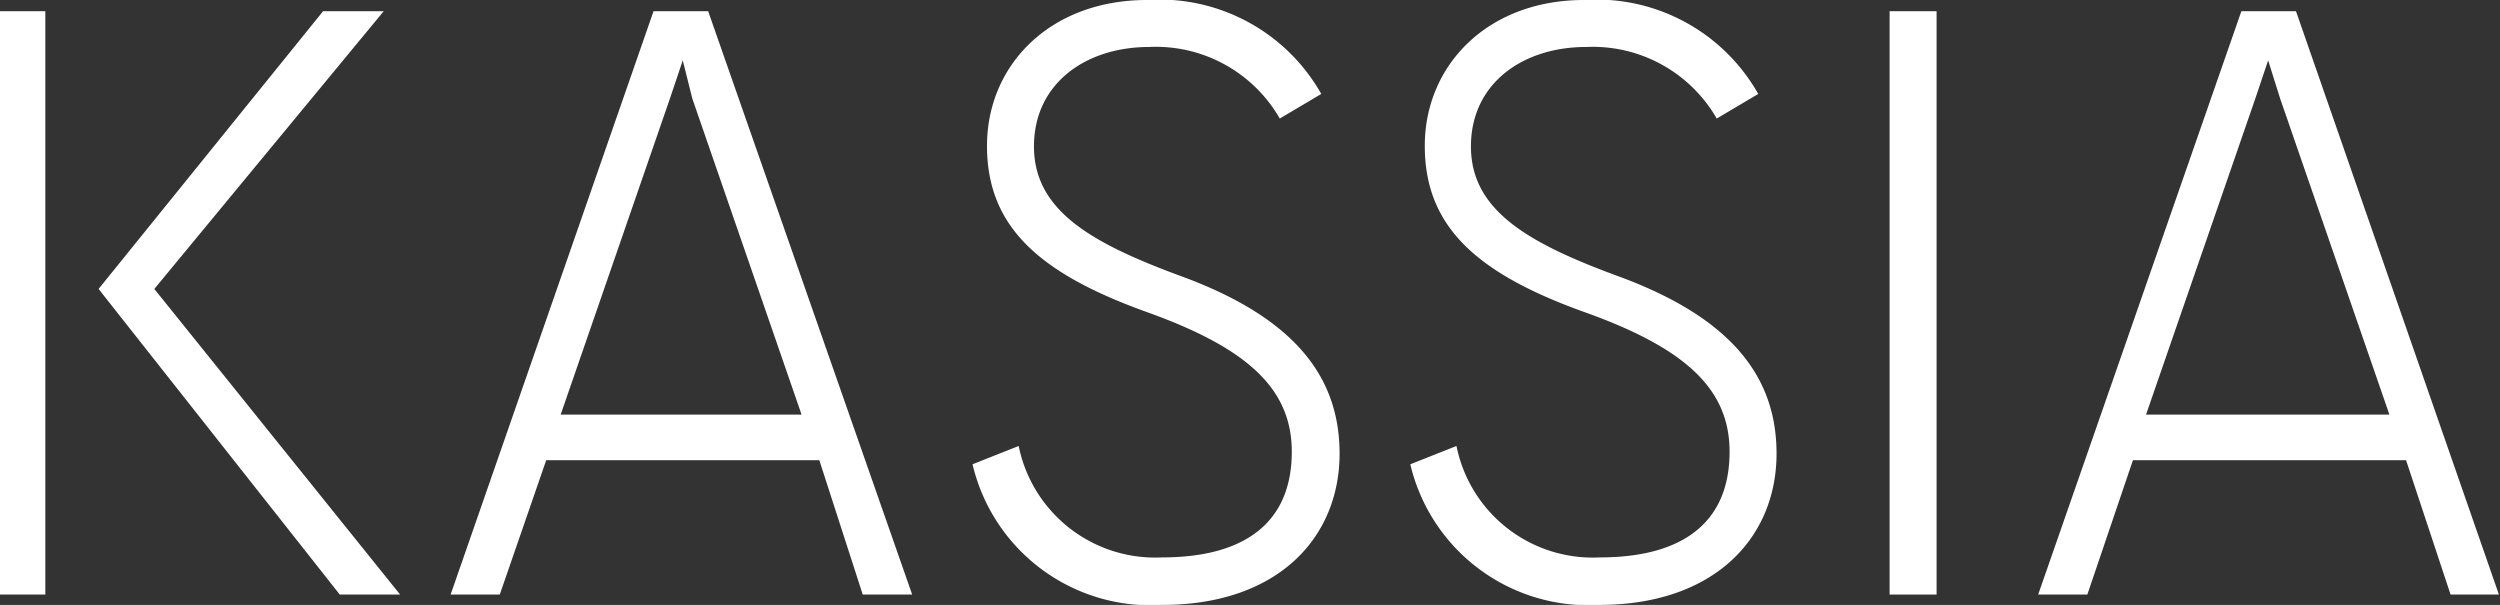
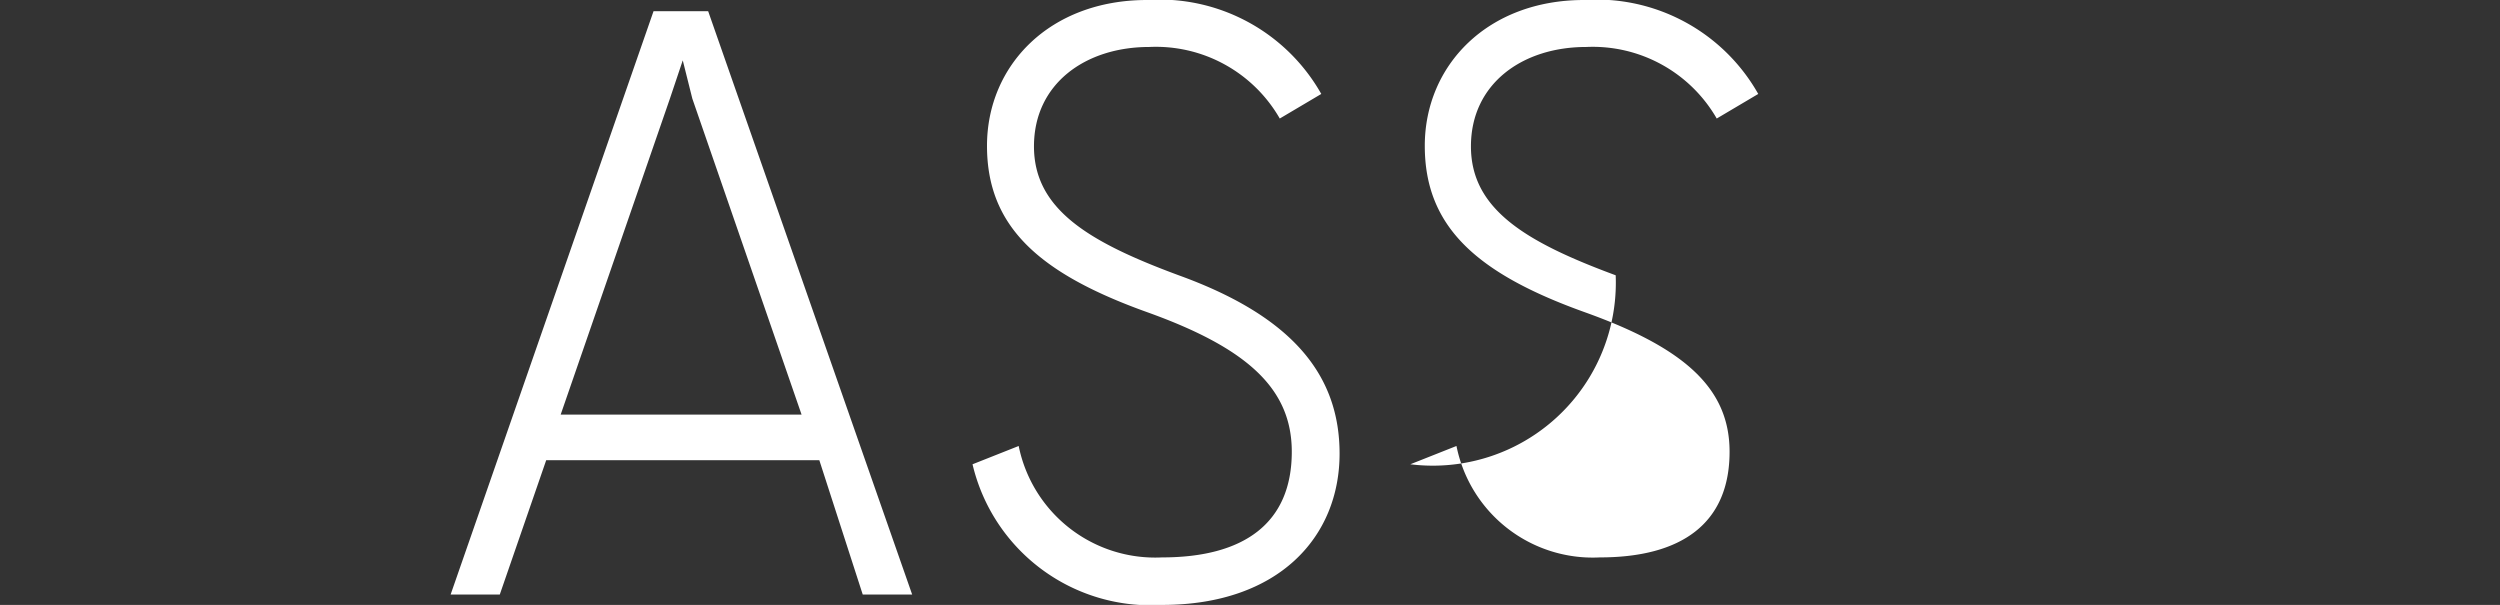
<svg xmlns="http://www.w3.org/2000/svg" id="Capa_1" data-name="Capa 1" viewBox="0 0 91.54 22.15">
  <rect x="0" y="0" width="91.54" height="22.15" fill="#333333" stroke="none" />
  <defs>
    <style>.cls-1{fill:#fff;}</style>
  </defs>
  <title>Kassia_white</title>
-   <path class="cls-1" d="M1.66.41V21.77H0V.41Zm10.17,0h2.22L5.65,10.58l9,11.19H12.44L3.61,10.58Z" />
  <path class="cls-1" d="M23.93.41h2L33.4,21.77H31.59L30,16.85H20L18.3,21.77H16.5Zm5.42,14.77-4-11.57L25,2.21l-.47,1.4-4,11.57Z" />
  <path class="cls-1" d="M35.61,17l1.69-.67a5.1,5.1,0,0,0,5.25,4.08c3,0,4.75-1.25,4.75-3.87,0-2.31-1.63-3.79-5.27-5.1-4-1.43-5.89-3.15-5.89-6.1S38.44,0,42,0a6.8,6.8,0,0,1,6.38,3.44l-1.52.9a5.23,5.23,0,0,0-4.78-2.62c-2.33,0-4.22,1.34-4.22,3.64s2,3.5,5.3,4.72c4.2,1.52,5.89,3.68,5.89,6.53,0,3.06-2.24,5.54-6.5,5.54A6.7,6.7,0,0,1,35.61,17Z" />
-   <path class="cls-1" d="M51.64,17l1.69-.67a5.09,5.09,0,0,0,5.25,4.08c3,0,4.75-1.25,4.75-3.87,0-2.31-1.63-3.79-5.28-5.1-4-1.43-5.88-3.15-5.88-6.1S54.47,0,58,0a6.8,6.8,0,0,1,6.38,3.44l-1.52.9a5.24,5.24,0,0,0-4.78-2.62c-2.33,0-4.22,1.34-4.22,3.64s2,3.5,5.3,4.72c4.2,1.52,5.89,3.68,5.89,6.53,0,3.06-2.25,5.54-6.5,5.54A6.7,6.7,0,0,1,51.64,17Z" />
-   <path class="cls-1" d="M70.91.41V21.77H69.19V.41Z" />
-   <path class="cls-1" d="M82.07.41h2l7.43,21.36H89.73L88.1,16.85h-10l-1.67,4.92h-1.8Zm5.42,14.77-4-11.57-.44-1.4-.47,1.4-4,11.57Z" />
+   <path class="cls-1" d="M51.64,17l1.69-.67a5.09,5.09,0,0,0,5.25,4.08c3,0,4.75-1.25,4.75-3.87,0-2.31-1.63-3.79-5.28-5.1-4-1.43-5.88-3.15-5.88-6.1S54.47,0,58,0a6.8,6.8,0,0,1,6.38,3.44l-1.52.9a5.24,5.24,0,0,0-4.78-2.62c-2.33,0-4.22,1.34-4.22,3.64s2,3.5,5.3,4.72A6.7,6.7,0,0,1,51.64,17Z" />
</svg>